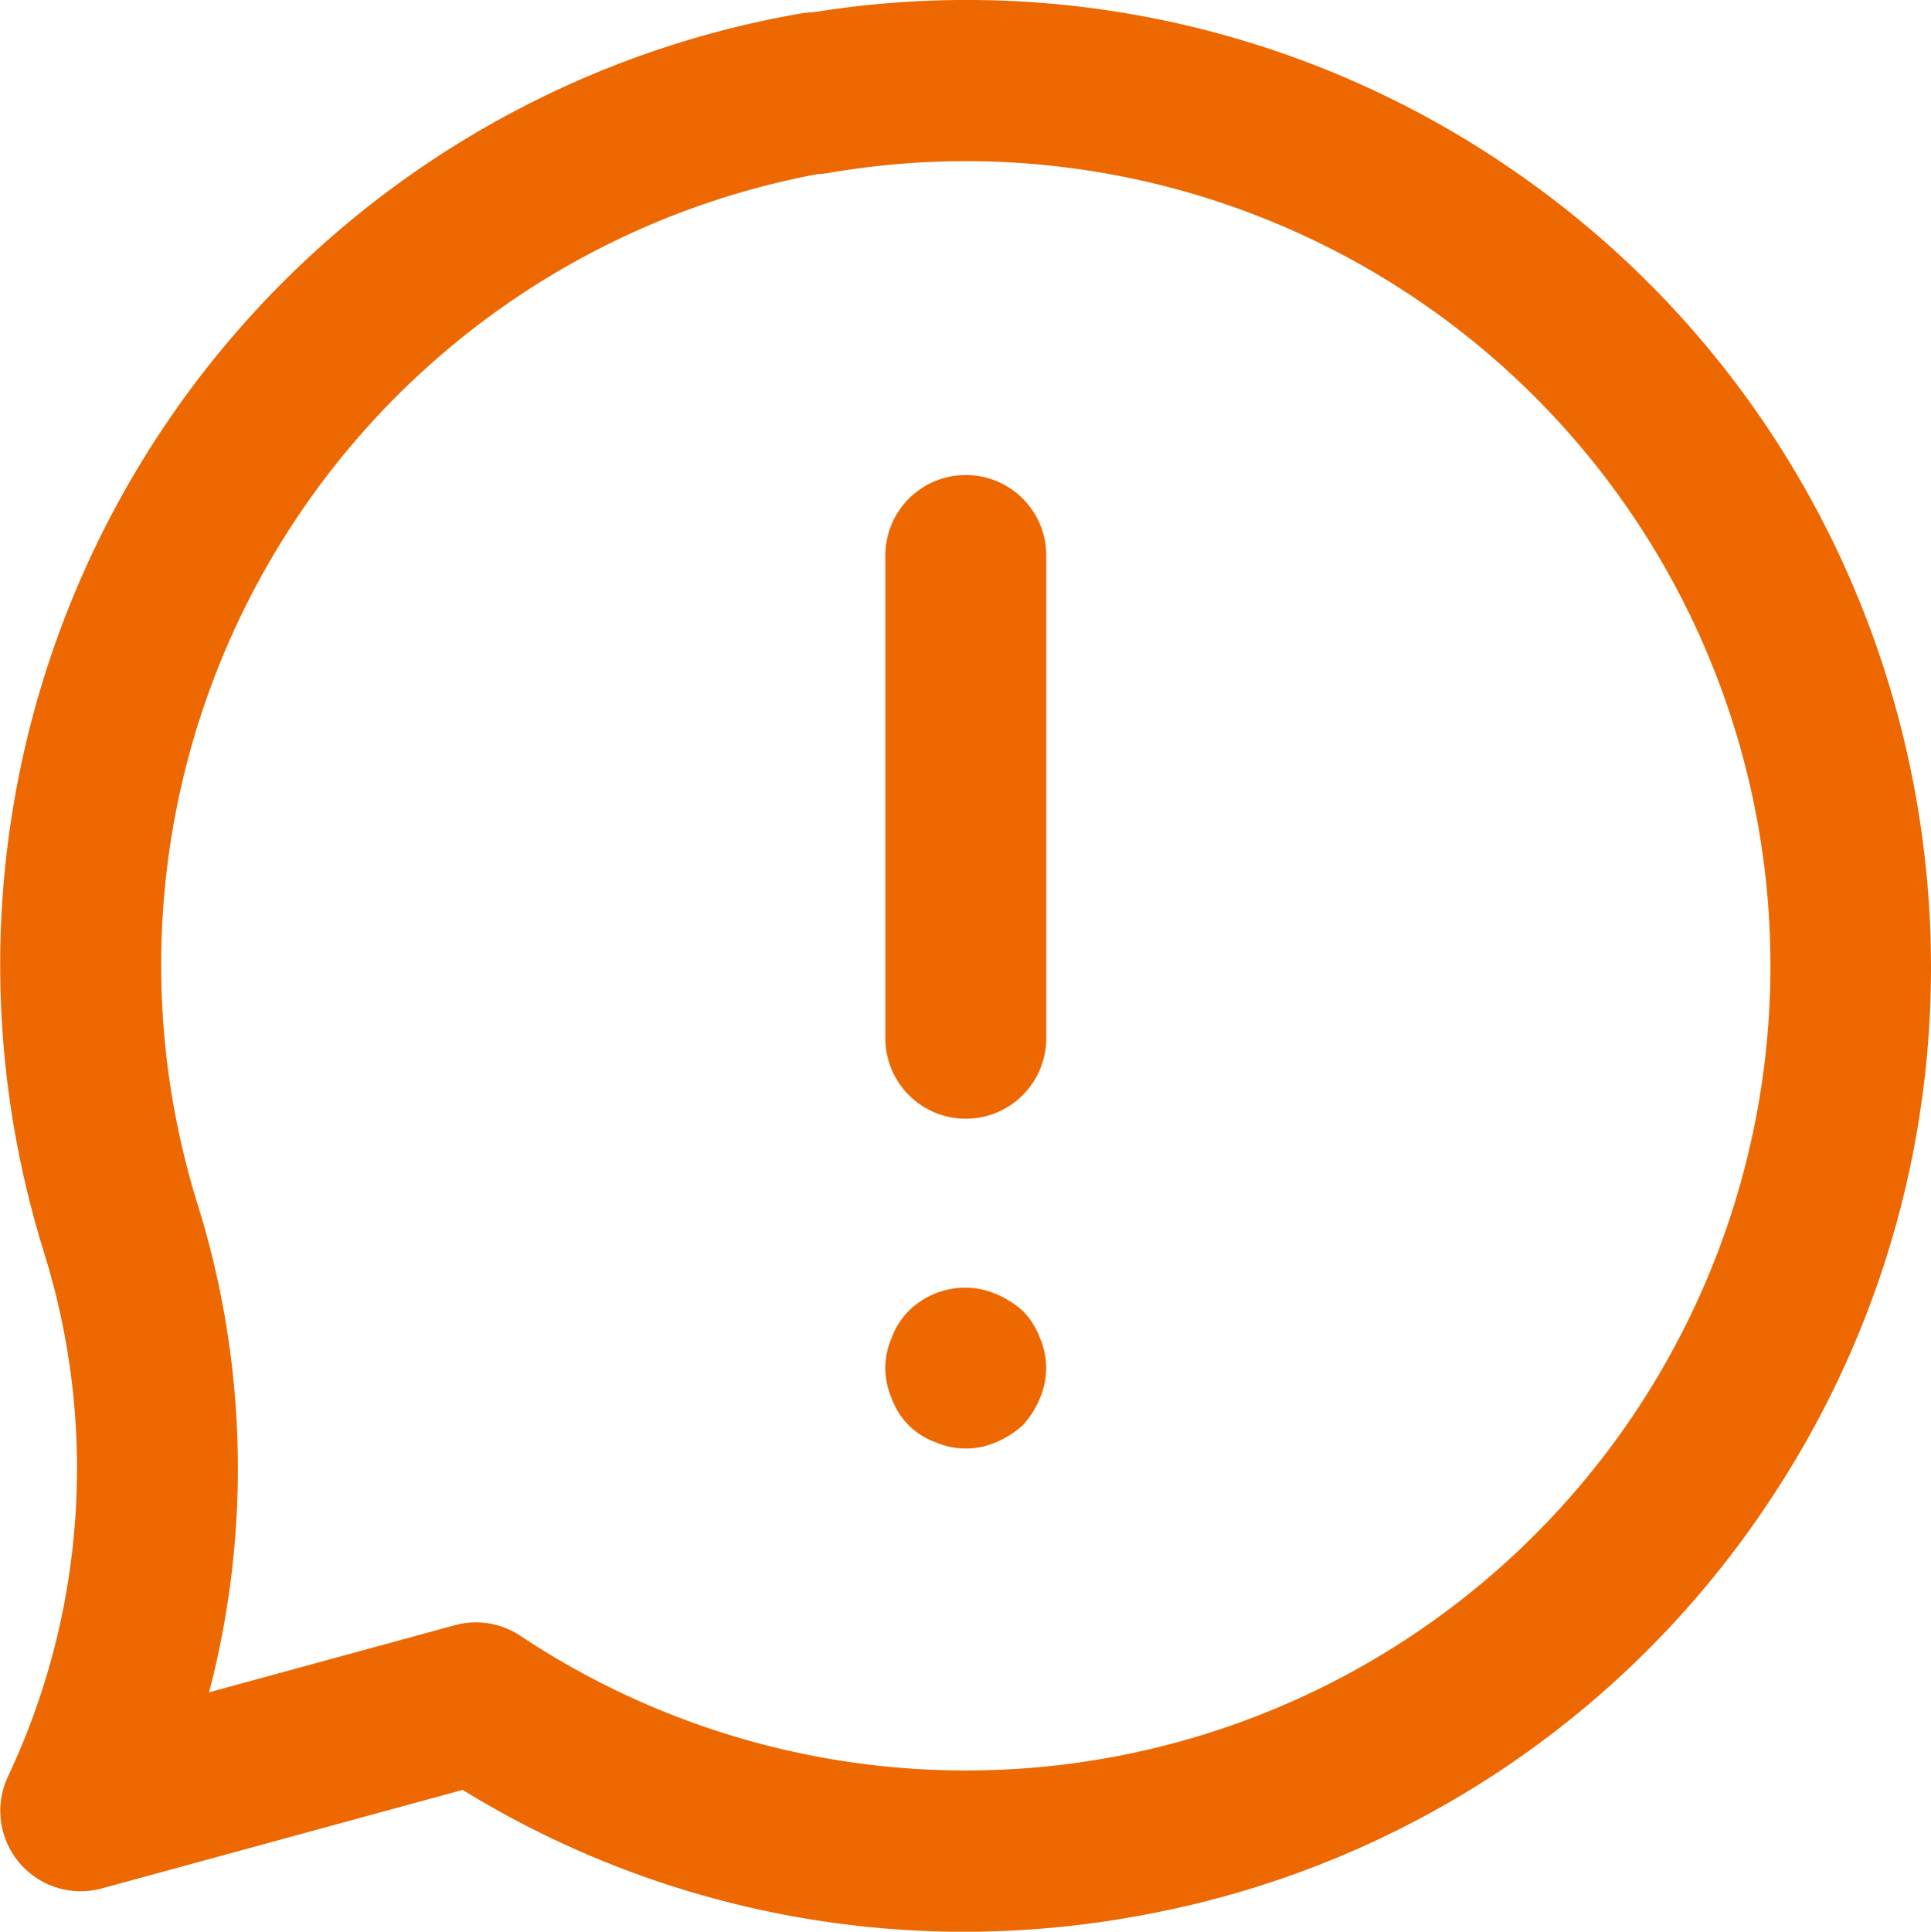
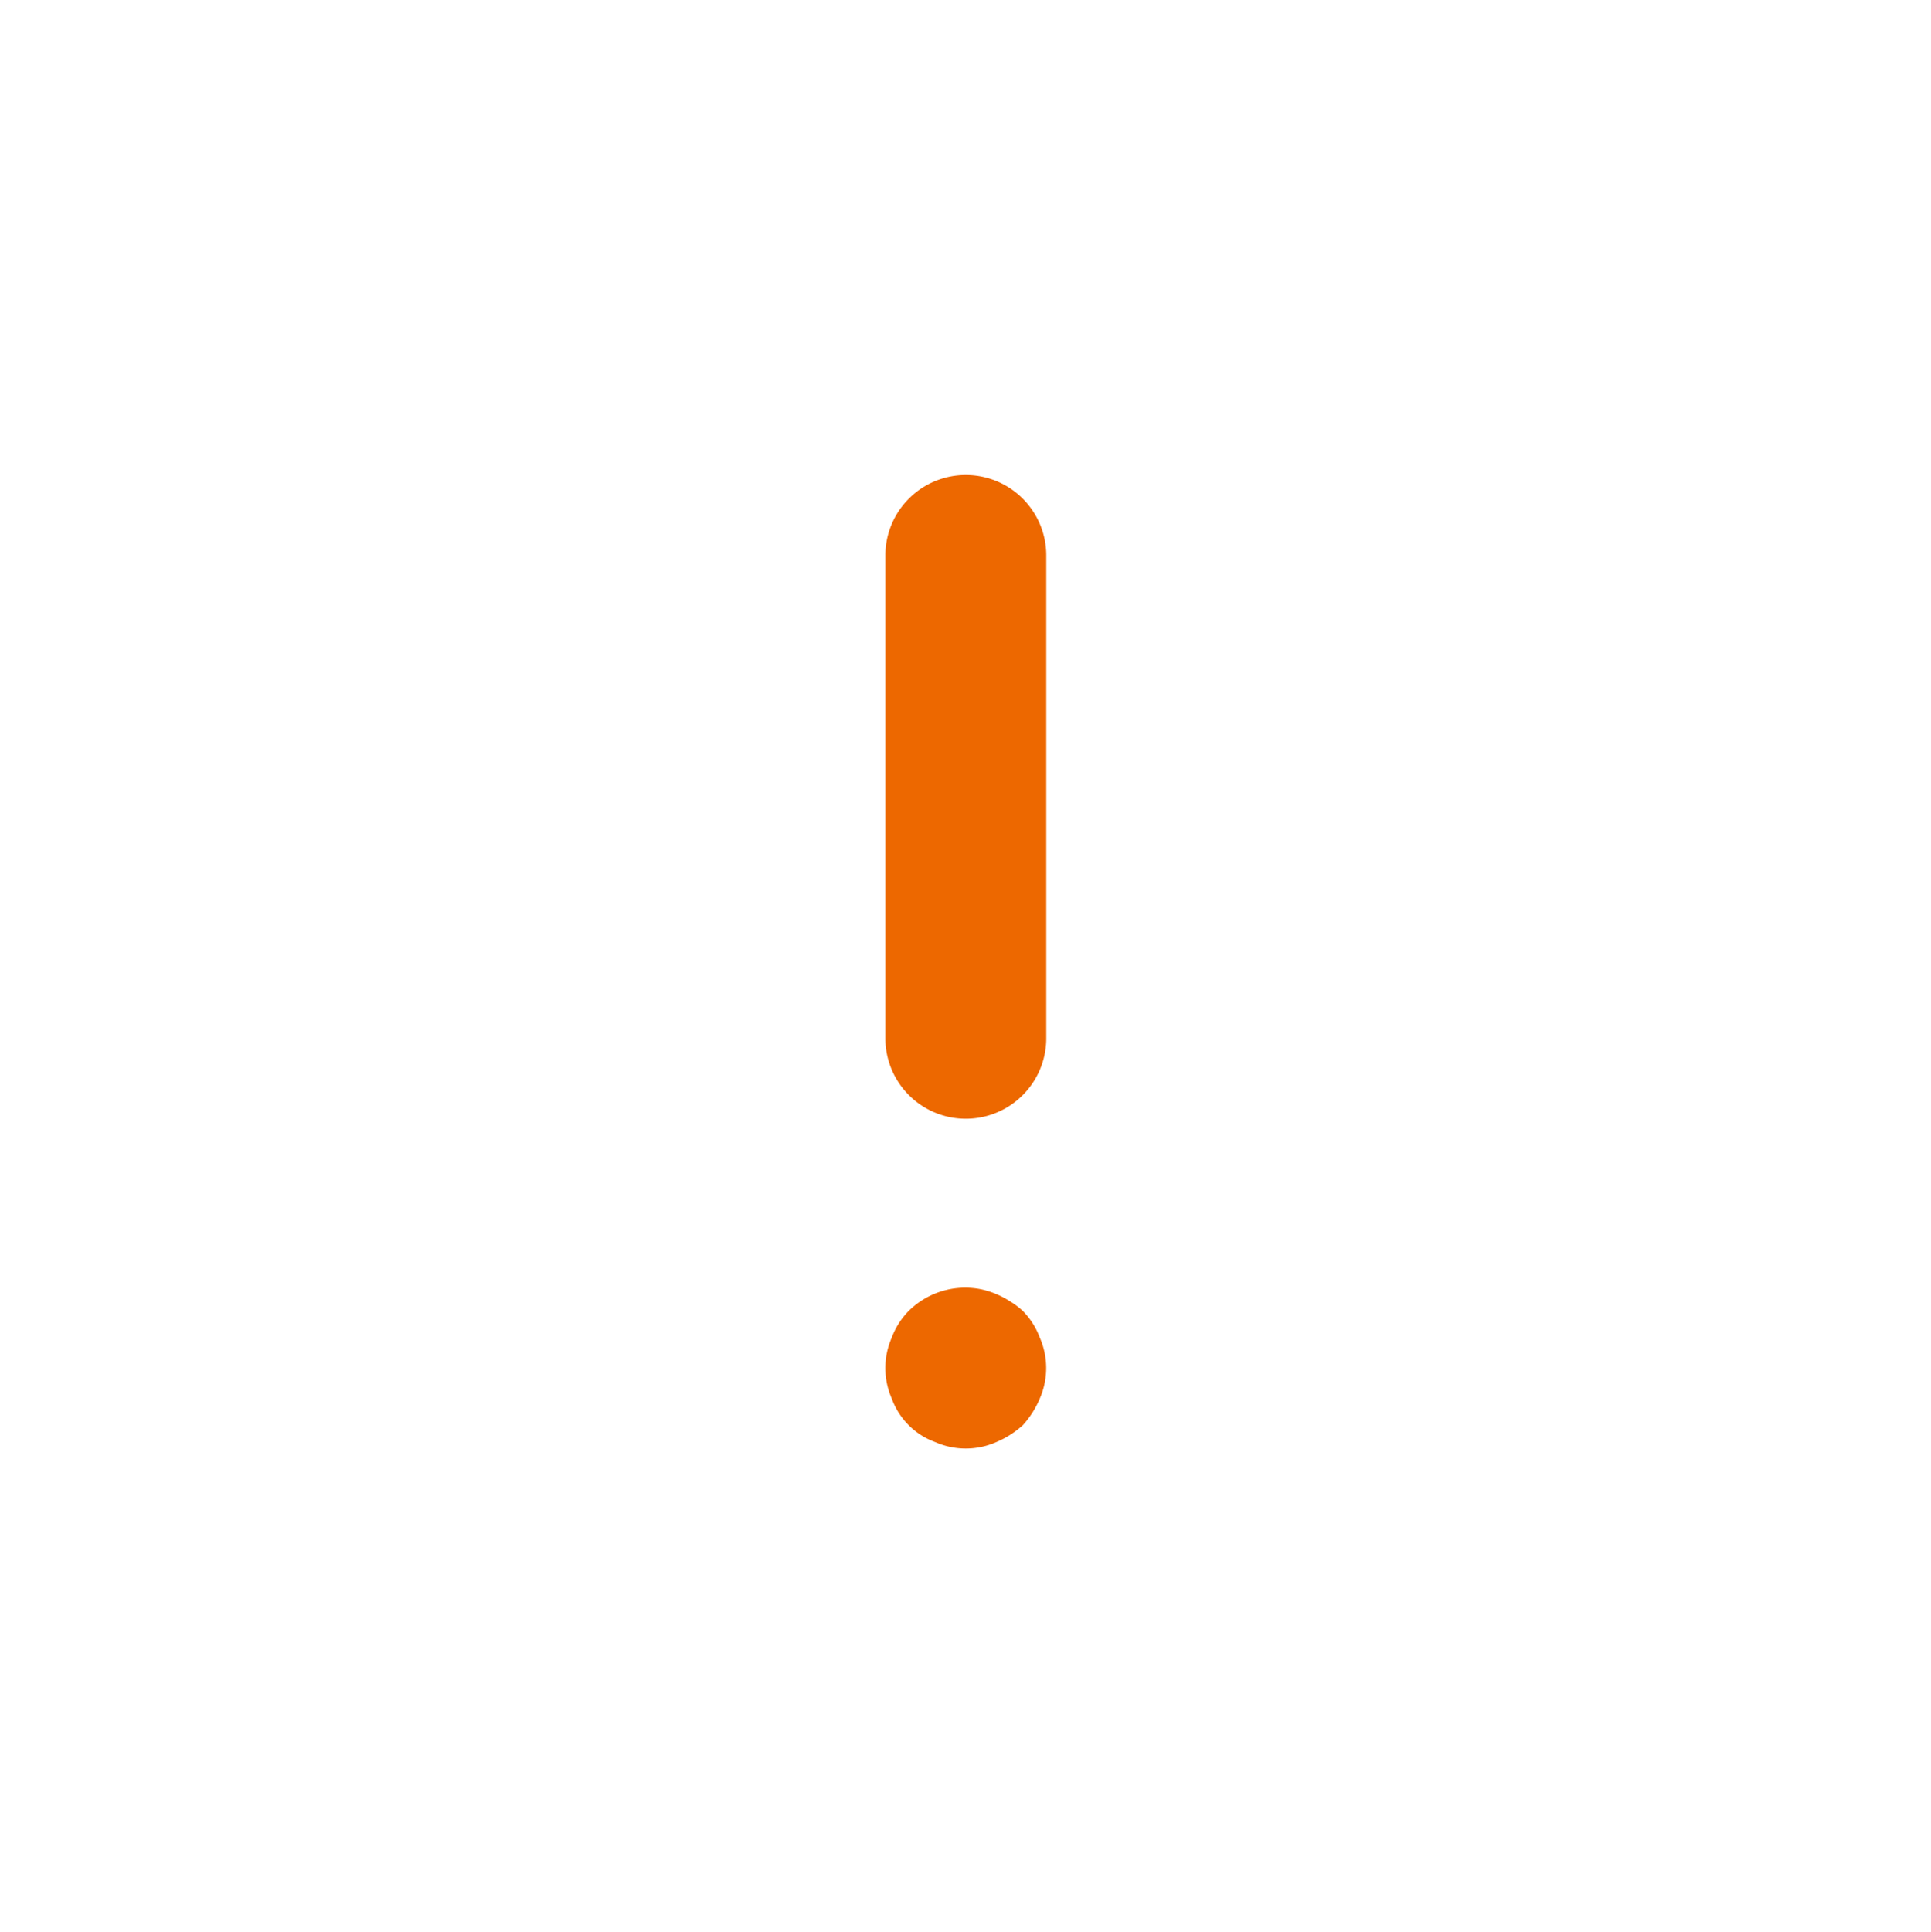
<svg xmlns="http://www.w3.org/2000/svg" width="284.818" height="284.889" viewBox="0 0 284.818 284.889">
  <g id="Group_276" data-name="Group 276" transform="translate(-818 -232.111)">
    <g id="Group_118" data-name="Group 118" transform="translate(818 232.111)">
      <g id="Group_117" data-name="Group 117">
-         <path id="Path_850" data-name="Path 850" d="M221.365,23.835A141.873,141.873,0,0,0,120.032,1.81a12.19,12.19,0,0,0-1.851.178A142.4,142.4,0,0,0,2.191,166.645,145.736,145.736,0,0,0,6.676,185.11,106.548,106.548,0,0,1,1.241,262a11.861,11.861,0,0,0,13.861,16.5l53.2-14.525a141.15,141.15,0,0,0,73.921,20.922,143.35,143.35,0,0,0,28.4-2.848,141.467,141.467,0,0,0,90.487-60.76C304.578,155.893,286.753,67.328,221.365,23.835ZM241.35,208.144a118.65,118.65,0,0,1-164.526,33.11,11.835,11.835,0,0,0-9.708-1.555L30.9,249.584a130.572,130.572,0,0,0-1.555-71.523,120.891,120.891,0,0,1-3.762-15.475A118.657,118.657,0,0,1,120.66,25.674a13.716,13.716,0,0,0,1.7-.178A118.667,118.667,0,0,1,241.35,208.144Z" transform="translate(-0.064 0)" fill="#ed6800" />
-       </g>
+         </g>
    </g>
    <g id="Group_120" data-name="Group 120" transform="translate(948.588 302.169)">
      <g id="Group_119" data-name="Group 119">
        <path id="Path_851" data-name="Path 851" d="M246.628,125.909a11.857,11.857,0,0,0-11.867,11.867v71.2a11.867,11.867,0,0,0,23.734,0v-71.2A11.856,11.856,0,0,0,246.628,125.909Z" transform="translate(-234.761 -125.909)" fill="#ed6800" />
      </g>
    </g>
    <g id="Group_122" data-name="Group 122" transform="translate(948.588 422.006)">
      <g id="Group_121" data-name="Group 121">
        <path id="Path_852" data-name="Path 852" d="M257.535,348.651a11.066,11.066,0,0,0-2.492-3.916,11.315,11.315,0,0,0-1.9-1.424,12.856,12.856,0,0,0-4.272-1.781,11.856,11.856,0,0,0-10.669,3.2,11.079,11.079,0,0,0-2.492,3.916,11.187,11.187,0,0,0,0,9.019,10.7,10.7,0,0,0,6.408,6.408,11.158,11.158,0,0,0,9.007,0,13.859,13.859,0,0,0,3.916-2.492,13.709,13.709,0,0,0,2.492-3.916,11.187,11.187,0,0,0,0-9.019Z" transform="translate(-234.762 -341.284)" fill="#ed6800" />
      </g>
    </g>
  </g>
</svg>